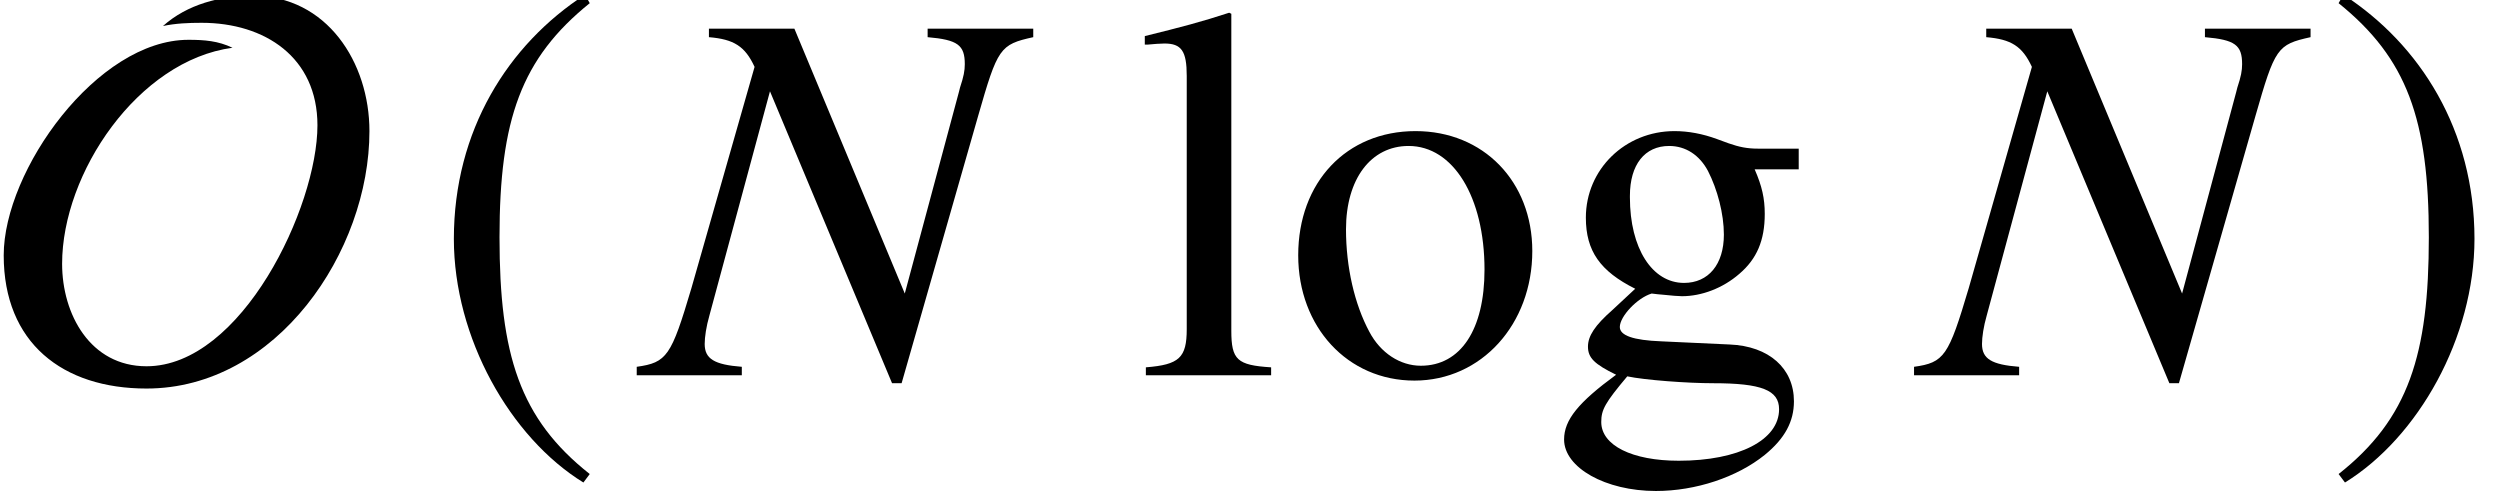
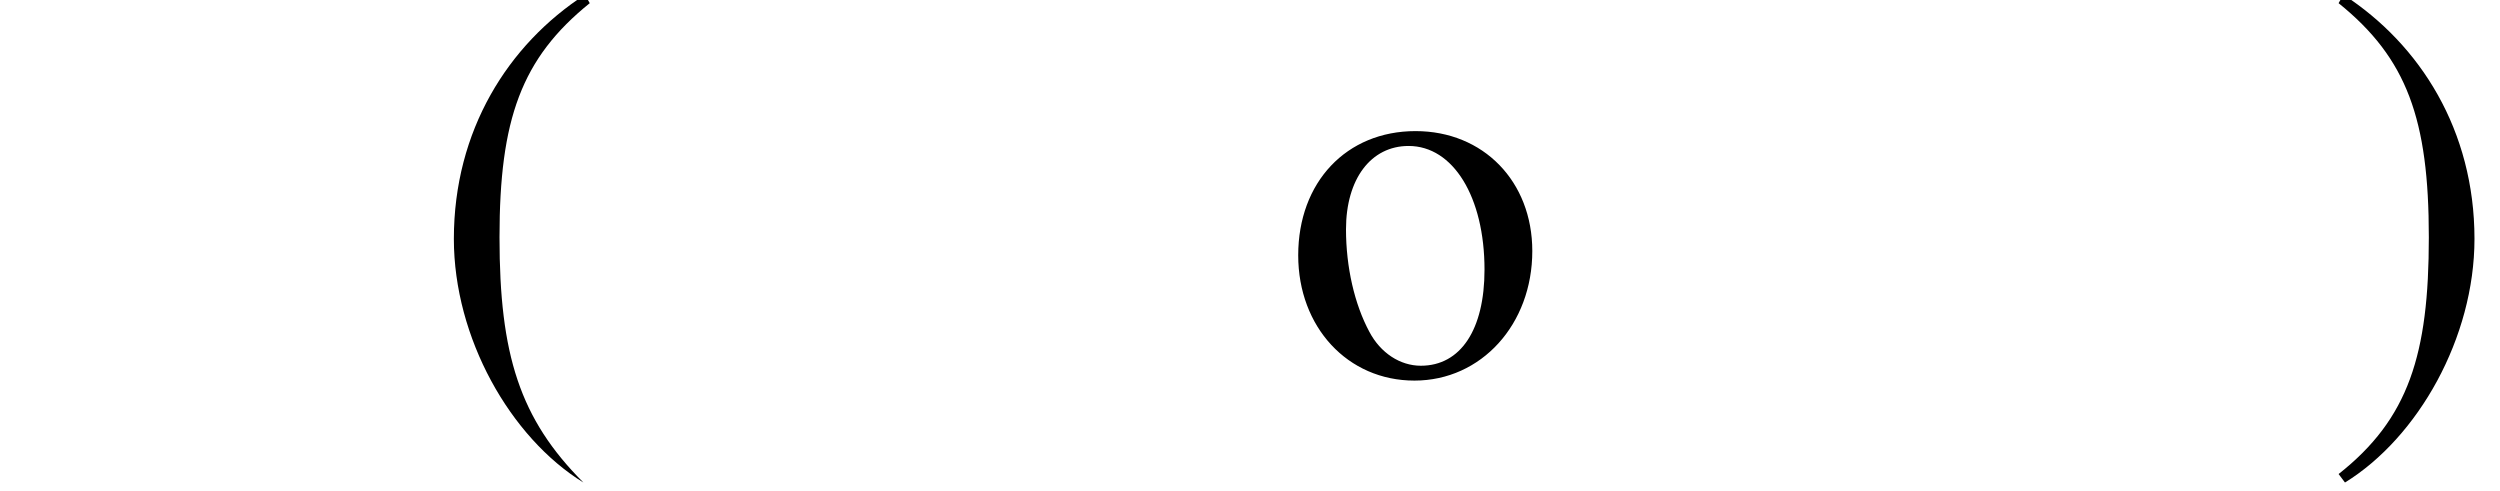
<svg xmlns="http://www.w3.org/2000/svg" xmlns:xlink="http://www.w3.org/1999/xlink" version="1.1" width="65.444pt" height="12.853pt" viewBox=".349 -9.824 65.444 12.853">
  <defs>
-     <path id="g8-103" d="M6.531-5.391V-5.933H5.461C5.183-5.933 4.975-5.975 4.697-6.072L4.391-6.184C4.016-6.322 3.641-6.392 3.279-6.392C1.987-6.392 .959-5.391 .959-4.127C.959-3.252 1.334-2.724 2.251-2.265L1.654-1.709C1.195-1.306 1.014-1.028 1.014-.75C1.014-.459 1.181-.292 1.751-.014C.764 .709 .389 1.167 .389 1.681C.389 2.418 1.473 3.029 2.793 3.029C3.835 3.029 4.919 2.668 5.642 2.084C6.17 1.654 6.406 1.209 6.406 .681C6.406-.181 5.753-.764 4.724-.806L2.932-.889C2.196-.917 1.848-1.042 1.848-1.264C1.848-1.542 2.307-2.029 2.682-2.14C2.807-2.126 2.904-2.112 2.946-2.112C3.21-2.084 3.391-2.07 3.474-2.07C3.988-2.07 4.544-2.279 4.975-2.654C5.433-3.043 5.642-3.529 5.642-4.224C5.642-4.627 5.572-4.947 5.378-5.391H6.531ZM6.017 .889C6.017 1.695 4.961 2.237 3.391 2.237C2.168 2.237 1.362 1.834 1.362 1.223C1.362 .903 1.459 .723 2.043 .028C2.501 .125 3.613 .208 4.294 .208C5.558 .208 6.017 .389 6.017 .889ZM4.572-3.682C4.572-2.904 4.169-2.418 3.529-2.418C2.696-2.418 2.112-3.321 2.112-4.655V-4.697C2.112-5.517 2.501-6.003 3.14-6.003C3.571-6.003 3.932-5.767 4.155-5.35C4.405-4.863 4.572-4.224 4.572-3.682Z" />
-     <path id="g8-108" d="M3.571 0V-.208C2.682-.264 2.529-.403 2.529-1.167V-9.463L2.473-9.491C1.751-9.254 1.223-9.116 .264-8.879V-8.657H.347C.5-8.671 .667-8.685 .778-8.685C1.223-8.685 1.362-8.49 1.362-7.837V-1.209C1.362-.459 1.167-.278 .292-.208V0H3.571Z" />
    <path id="g8-111" d="M6.531-3.252C6.531-5.072 5.253-6.392 3.474-6.392C1.667-6.392 .403-5.058 .403-3.14C.403-1.264 1.695 .139 3.446 .139S6.531-1.334 6.531-3.252ZM5.28-2.765C5.28-1.195 4.655-.25 3.613-.25C3.071-.25 2.557-.584 2.265-1.139C1.876-1.862 1.654-2.835 1.654-3.821C1.654-5.141 2.307-6.003 3.293-6.003C4.46-6.003 5.28-4.669 5.28-2.765Z" />
-     <path id="g4-35" d="M10.102-8.851V-9.074H7.337V-8.851C8.129-8.782 8.31-8.643 8.31-8.143C8.31-7.976 8.282-7.823 8.185-7.531L8.157-7.42L6.739-2.14L3.849-9.074H1.612V-8.851C2.265-8.796 2.557-8.615 2.807-8.073L1.153-2.279C.625-.5 .514-.333-.278-.222V0H2.473V-.222C1.751-.278 1.501-.431 1.501-.82C1.501-1 1.542-1.278 1.626-1.57L3.21-7.434L6.406 .208H6.656L8.657-6.781C9.171-8.574 9.227-8.657 10.102-8.851Z" />
-     <path id="g1-79" d="M9.671-6.392C9.671-8.185 8.56-9.935 6.614-9.935C5.767-9.935 4.905-9.713 4.266-9.143C4.599-9.213 4.933-9.227 5.28-9.227C6.934-9.227 8.31-8.323 8.31-6.545C8.31-4.405 6.322-.236 3.835-.236C2.362-.236 1.626-1.598 1.626-2.918C1.626-5.294 3.613-8.24 6.086-8.574C5.711-8.754 5.35-8.782 4.933-8.782C2.543-8.782 .097-5.364 .097-3.14C.097-.848 1.64 .347 3.835 .347C7.24 .347 9.671-3.238 9.671-6.392Z" />
-     <path id="g1-185" d="M4.099-9.963C2.084-8.657 .667-6.406 .667-3.571C.667-.987 2.14 1.626 4.058 2.807L4.224 2.585C2.39 1.139 1.862-.542 1.862-3.613C1.862-6.698 2.432-8.296 4.224-9.741L4.099-9.963Z" />
+     <path id="g1-185" d="M4.099-9.963C2.084-8.657 .667-6.406 .667-3.571C.667-.987 2.14 1.626 4.058 2.807C2.39 1.139 1.862-.542 1.862-3.613C1.862-6.698 2.432-8.296 4.224-9.741L4.099-9.963Z" />
    <path id="g1-186" d="M.528-9.963L.403-9.741C2.196-8.296 2.765-6.698 2.765-3.613C2.765-.542 2.237 1.139 .403 2.585L.57 2.807C2.487 1.626 3.96-.987 3.96-3.571C3.96-6.406 2.543-8.657 .528-9.963Z" />
  </defs>
  <g id="page1">
    <use x=".349" y="0" xlink:href="#g1-79" />
    <use x="11.563" y="0" xlink:href="#g1-185" />
    <use x="17.295" y="0" xlink:href="#g4-35" />
    <use x="30.053" y="0" xlink:href="#g8-108" />
    <use x="33.93" y="0" xlink:href="#g8-111" />
    <use x="40.904" y="0" xlink:href="#g8-103" />
    <use x="50.732" y="0" xlink:href="#g4-35" />
    <use x="61.165" y="0" xlink:href="#g1-186" />
  </g>
</svg>